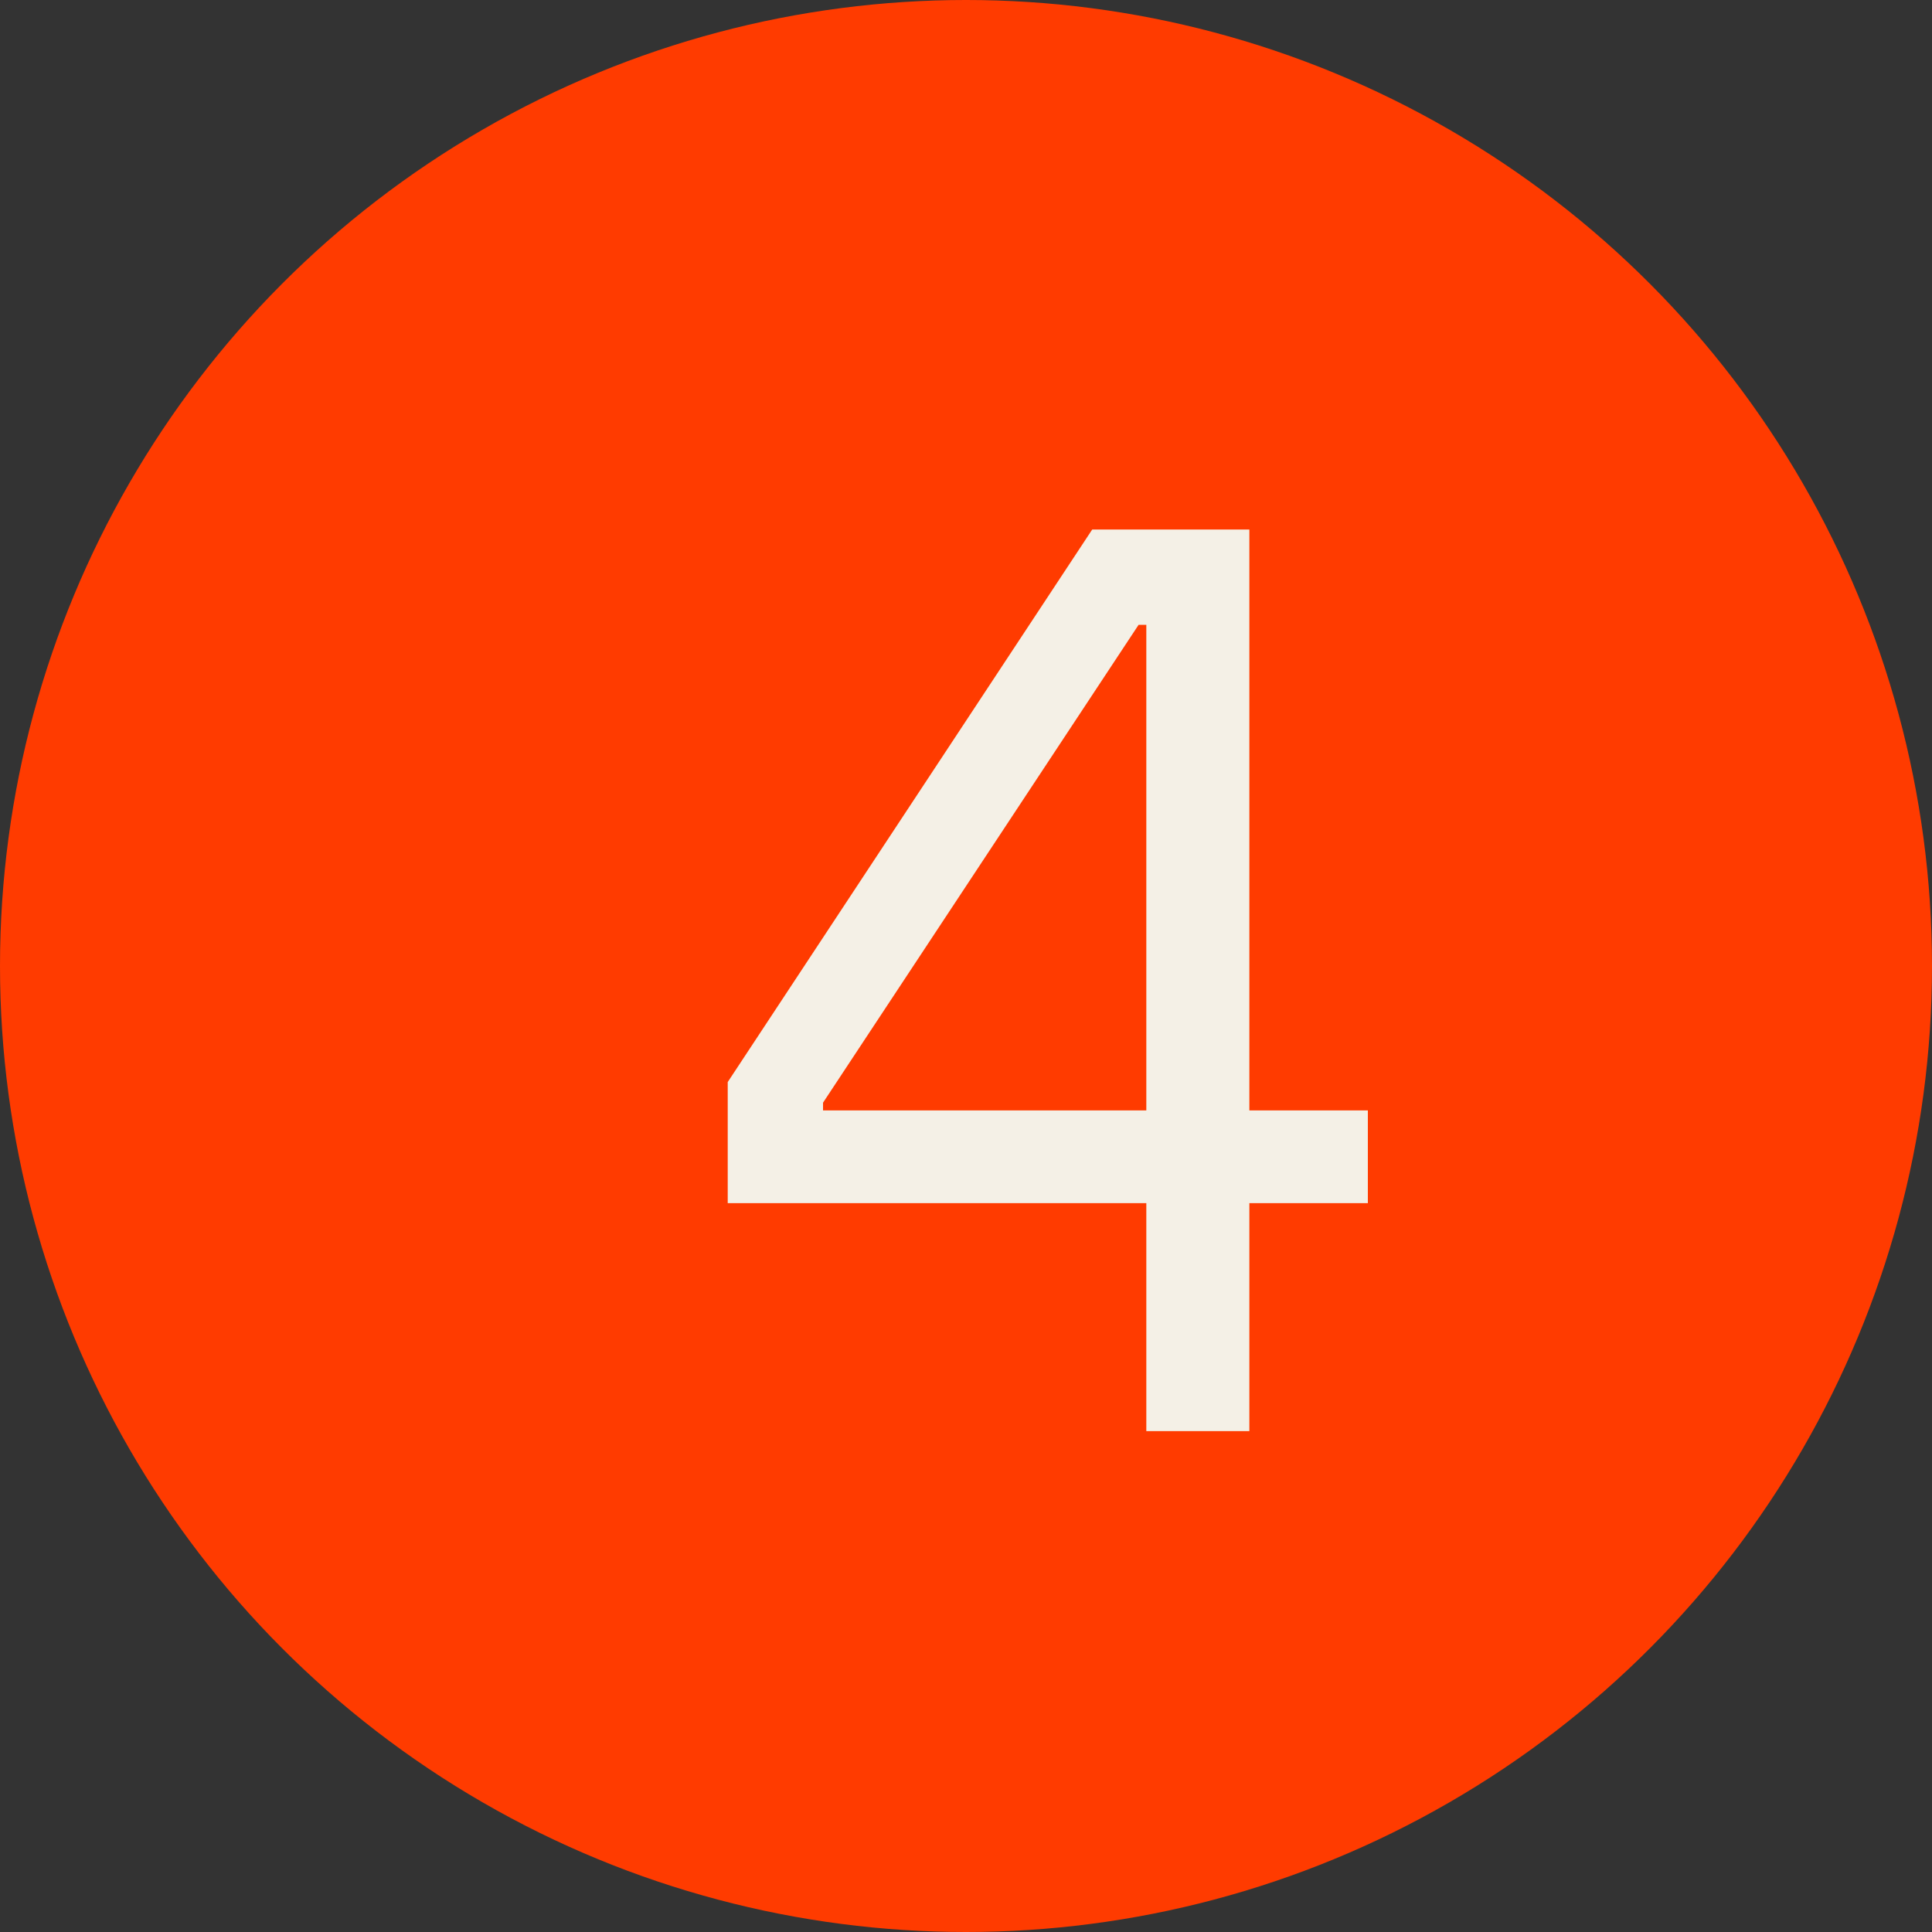
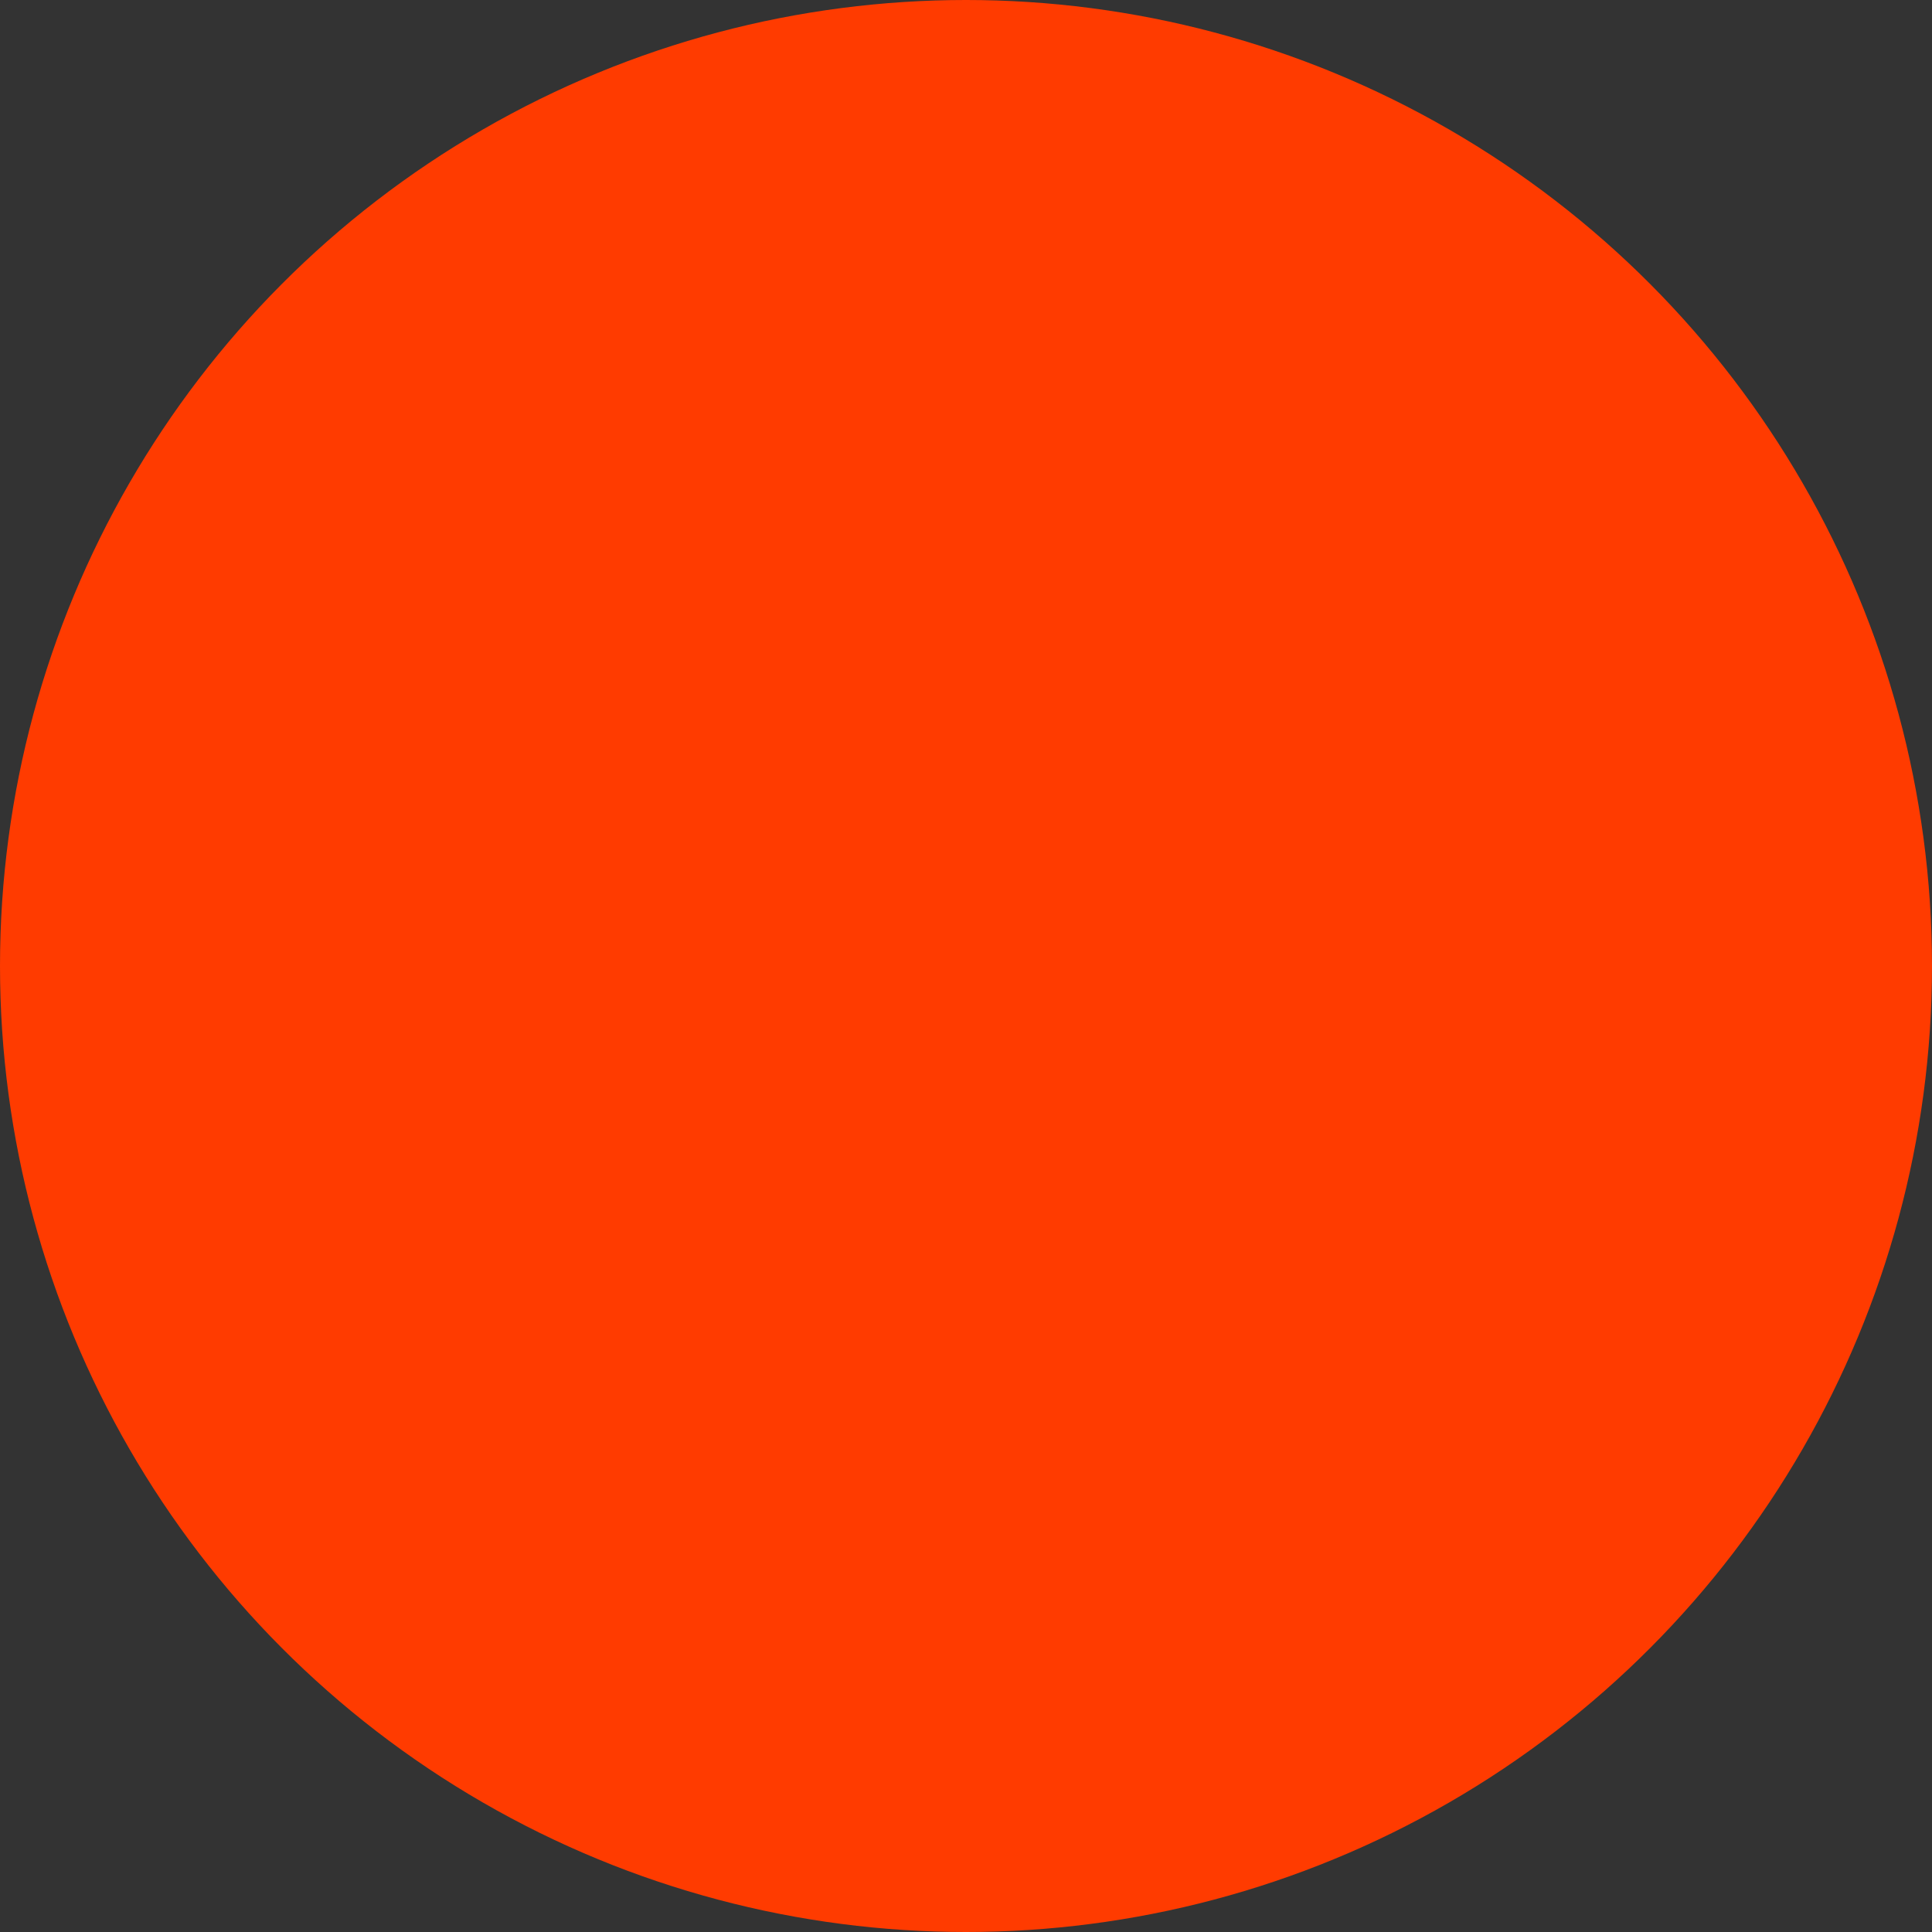
<svg xmlns="http://www.w3.org/2000/svg" width="27" height="27" viewBox="0 0 27 27" fill="none">
  <rect x="0" y="0" width="27" height="27" fill="#333333" stroke="none" />
  <circle cx="13.5" cy="13.5" r="13.5" fill="#FF3B00" />
-   <path d="M16.02 20V16.814H10.17V15.122L15.264 7.4H17.46V15.518H19.116V16.814H17.46V20H16.02ZM11.502 15.518H16.02V8.732H15.912L11.502 15.41V15.518Z" fill="#F4F0E6" />
</svg>